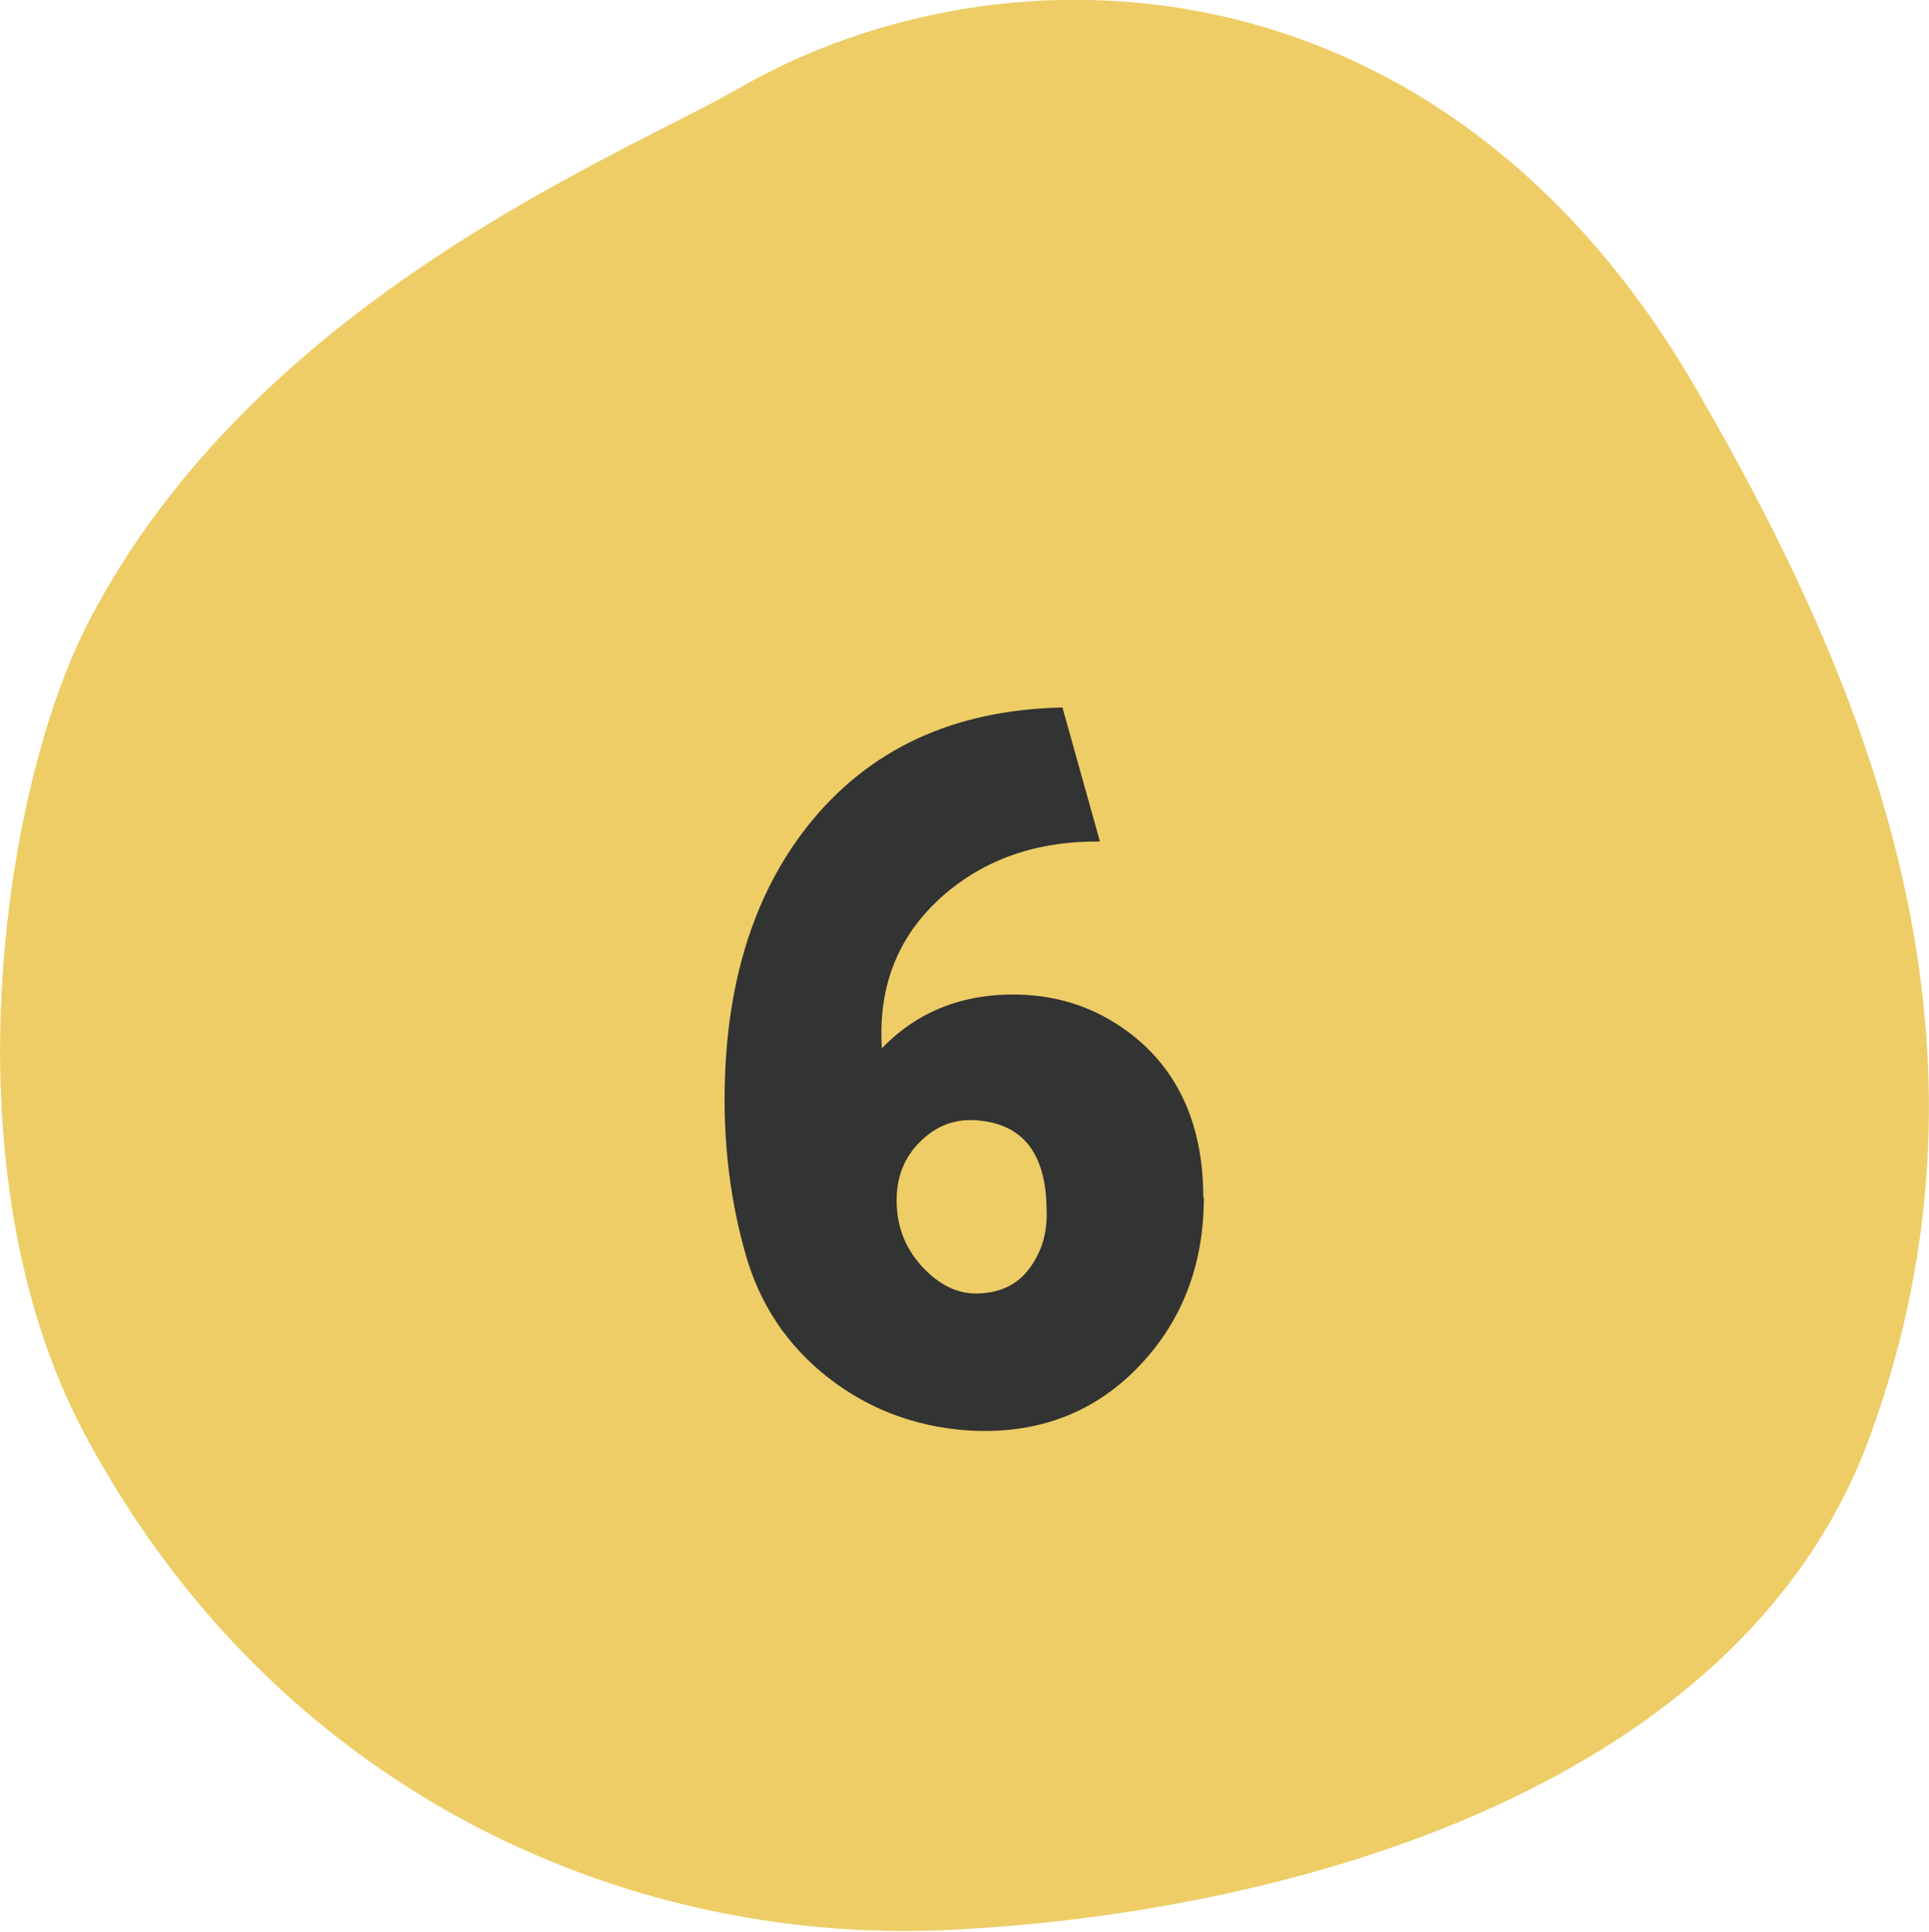
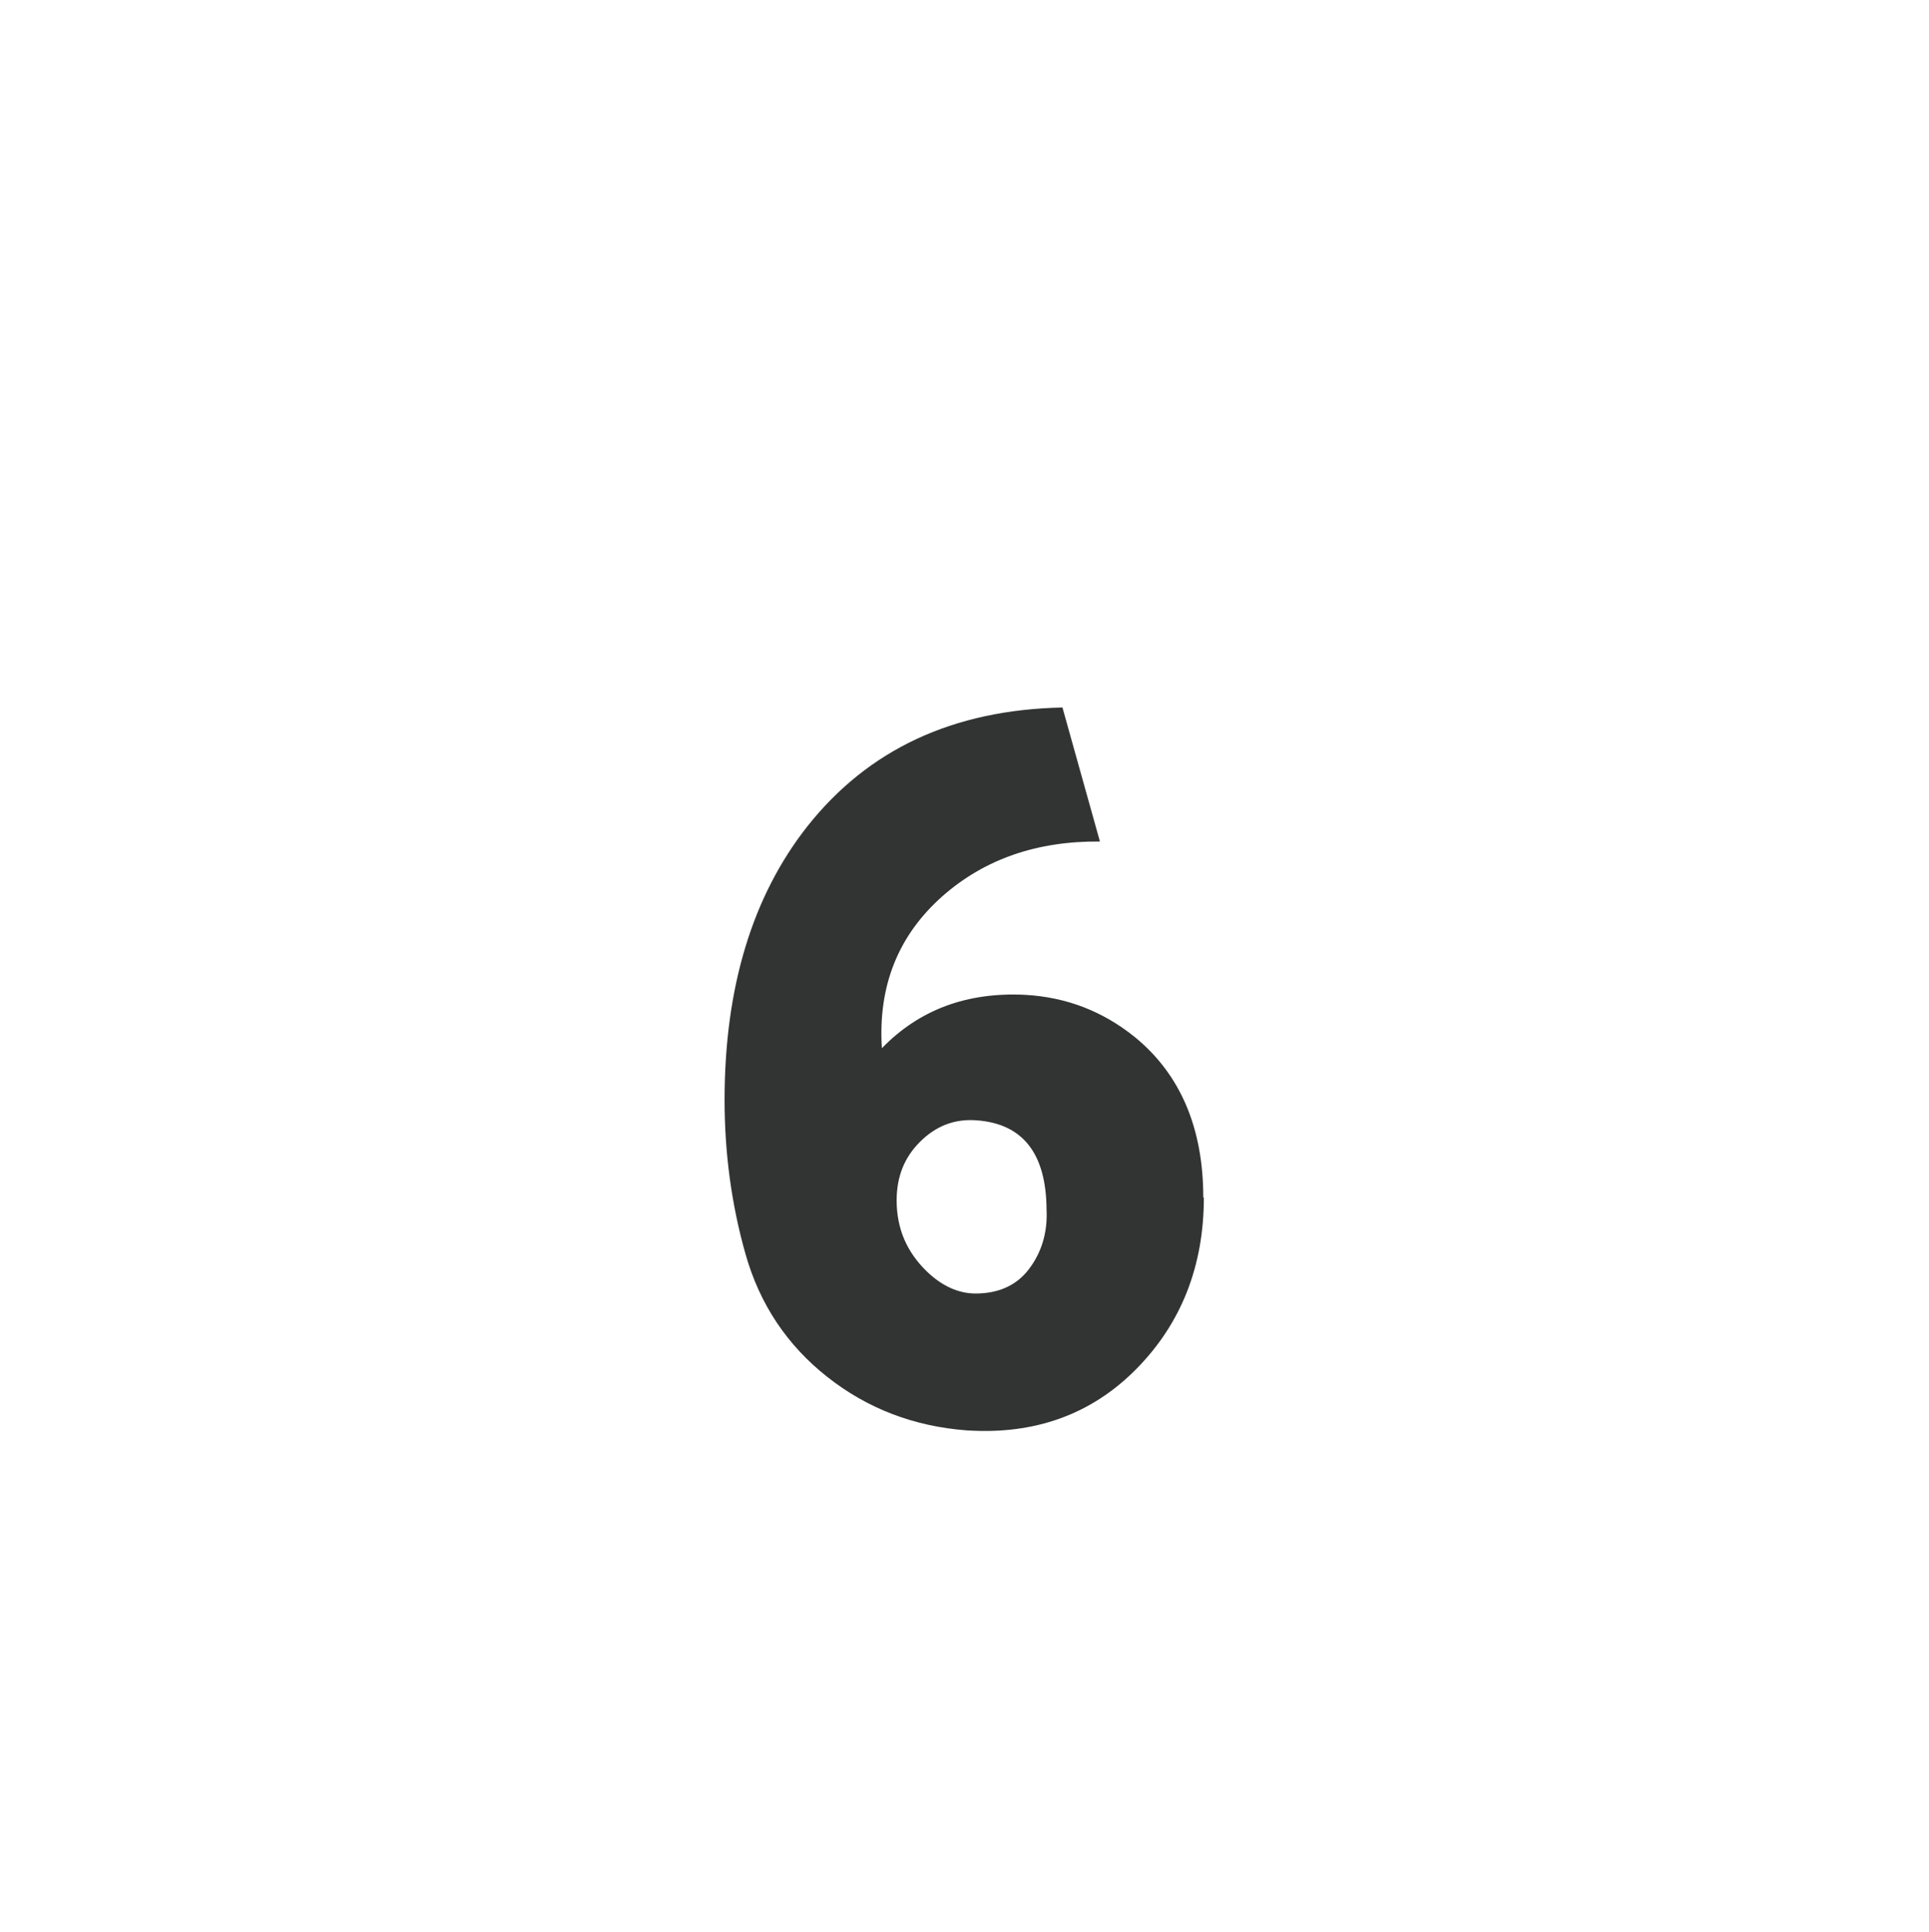
<svg xmlns="http://www.w3.org/2000/svg" id="_レイヤー_2" data-name="レイヤー 2" viewBox="0 0 33.97 34.02">
  <defs>
    <style>
      .cls-1 {
        fill: #eecd66;
        fill-rule: evenodd;
      }

      .cls-1, .cls-2 {
        stroke-width: 0px;
      }

      .cls-2 {
        fill: #323333;
      }
    </style>
  </defs>
  <g id="_レイヤー_1-2" data-name="レイヤー 1">
    <g>
-       <path class="cls-1" d="m13.02,1.55c4.68-2.69,12.33-2.44,16.81,5.23,3.18,5.46,5.6,11.63,3.11,18.49-2.32,6.4-10.62,8.46-16.27,8.72-5.74.26-11.84-2.5-15.16-8.7C-.98,20.67.03,13.93,1.55,10.97,4.49,5.27,10.98,2.73,13.02,1.55Z" />
      <path class="cls-2" d="m21.2,21.09c0,1.21-.4,2.22-1.19,3.02-.79.8-1.79,1.16-2.99,1.08-.92-.07-1.74-.38-2.45-.94-.71-.56-1.19-1.28-1.44-2.16-.25-.88-.37-1.79-.37-2.72,0-1.98.49-3.59,1.46-4.82,1.07-1.35,2.56-2.05,4.49-2.09l.66,2.36c-1.11-.01-2.03.31-2.77.96-.78.69-1.14,1.58-1.07,2.68.66-.68,1.5-.99,2.52-.94.73.04,1.37.29,1.93.74.81.66,1.21,1.61,1.21,2.83Zm-2.77.2c-.01-.98-.42-1.5-1.23-1.56-.39-.03-.72.1-1,.38s-.41.62-.41,1.03c0,.5.18.91.53,1.25.27.26.56.39.86.39.4,0,.72-.14.94-.43.22-.29.33-.64.31-1.05Z" />
    </g>
  </g>
</svg>